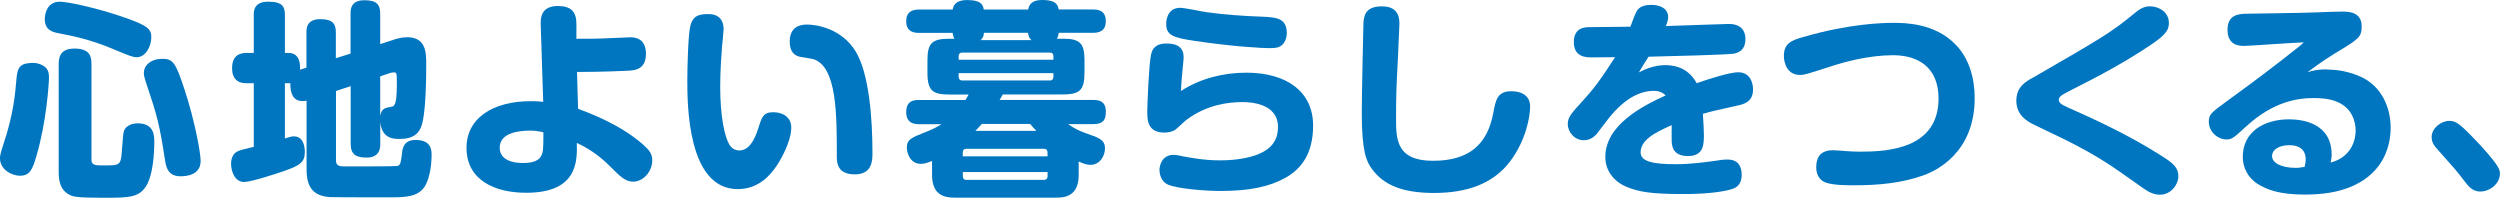
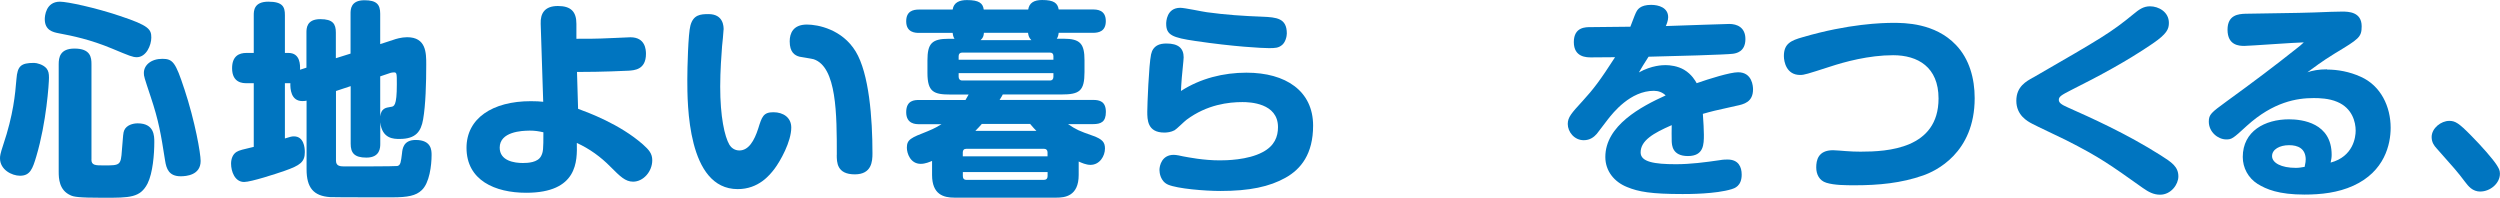
<svg xmlns="http://www.w3.org/2000/svg" viewBox="0 0 416.55 32.94">
  <g fill="#0075c0">
    <path d="m7.74 11.38c.35.46.42.88.42 1.58 0 .91-.42 7.42-2.1 13.06-.63 2.14-1.05 3.26-2.73 3.26-1.33 0-3.33-.98-3.33-2.91 0-.35.04-.74.53-2.21 1.71-5.08 2-8.47 2.21-10.99.17-2.17.74-2.69 2.94-2.69.46 0 1.54.28 2.06.91zm15.05-1.85c-.67 0-1.19-.21-4.13-1.44-3.61-1.5-6.51-2.1-8.89-2.55-.94-.18-2.31-.49-2.31-2.35 0-.49.17-2.91 2.52-2.91 1.26 0 5.95 1.01 10.01 2.38 4.87 1.61 5.22 2.24 5.22 3.61 0 1.26-.84 3.26-2.42 3.26zm-7.56 17.05c0 .98.67.98 2.07.98 2.7 0 2.84 0 3.01-2.52.21-2.59.21-2.91.39-3.33.38-.88 1.47-1.16 2.24-1.16 2.77 0 2.77 2.1 2.77 3.12 0 2.03-.25 5.15-1.12 6.9-1.23 2.38-2.91 2.38-7.39 2.38-4.24 0-4.94-.17-5.46-.42-1.89-.84-1.96-2.8-1.96-3.92v-17.93c0-1.09.21-2.59 2.63-2.59 2.7 0 2.83 1.5 2.83 2.59v15.89zm15.47-11.8c1.82 5.5 2.73 10.78 2.73 12.04 0 2.38-2.42 2.55-3.33 2.55-1.96 0-2.38-1.26-2.59-2.59-.7-4.45-1.05-6.62-2.42-10.71-1.08-3.25-1.12-3.36-1.12-3.92 0-1.29 1.19-2.35 3.08-2.35 1.75 0 2.21.6 3.64 4.97z" />
    <path d="m51.06 11.27v-5.84c0-.67 0-2.24 2.31-2.24 2.1 0 2.59.8 2.59 2.24v4.27l2.45-.77v-6.65c0-.67 0-2.24 2.31-2.24 2.03 0 2.63.7 2.63 2.24v5.07l2.24-.73c.28-.11 1.29-.42 2.24-.42 3.19 0 3.19 2.62 3.19 4.55 0 3.08-.1 6.76-.52 9.14-.35 2-1.19 3.26-3.92 3.26-.95 0-2.91 0-3.22-2.77v3.57c0 .6 0 2.31-2.31 2.31-2.03 0-2.62-.8-2.62-2.31v-9.6l-2.45.81v11.59c0 .98.73.98 1.65.98.46 0 8.26 0 8.58-.07.56-.14.59-.7.77-2.1.07-.77.24-2.24 2.27-2.24 2.66 0 2.66 1.75 2.66 2.52 0 1.71-.35 4.66-1.65 5.85-.94.91-2.31 1.19-4.9 1.19-1.37 0-9.94 0-10.36-.04-2.73-.18-3.92-1.54-3.92-4.62v-11.45c-.17.04-.38.07-.7.07-1.93 0-2.03-2.07-2-2.98h-.91v9.21c.91-.28 1.12-.35 1.5-.35 1.65 0 1.82 1.86 1.82 2.62 0 1.65-.77 2.21-3.36 3.12-1.4.49-5.6 1.86-6.76 1.86-1.54 0-2.17-1.75-2.17-3.05 0-.8.28-1.57.91-1.96.45-.28 1.08-.42 2.87-.84v-10.61h-1.23c-.52 0-2.38 0-2.38-2.49 0-2.06 1.19-2.55 2.38-2.55h1.23v-6.3c0-.67 0-2.24 2.42-2.24s2.77.88 2.77 2.24v6.3h.59c2 0 1.96 2.07 1.93 2.8l1.08-.35zm12.29 1.47v6.65c.17-1.3.84-1.44 1.75-1.58.56-.07 1.02-.11 1.02-3.75 0-1.82 0-2-.49-2-.1 0-.42.04-.52.07l-1.75.59z" />
    <path d="m96.32 18.13c1.61.6 6.93 2.52 10.82 5.95.98.88 1.54 1.5 1.54 2.62 0 1.89-1.5 3.57-3.19 3.57-1.3 0-2.17-.88-3.78-2.49-1.61-1.64-3.5-3.01-5.6-3.96.07 3.01.17 8.3-8.44 8.3-5.18 0-9.94-2.07-9.94-7.49 0-4.9 4.31-7.77 10.71-7.77.95 0 1.5.04 2.07.1l-.42-12.99c-.07-1.75.67-2.97 2.87-2.97s3.08.98 3.08 2.97v2.49c1.16 0 2.84.04 6.48-.14.35 0 2.42-.11 2.52-.11 2.49 0 2.59 2.07 2.59 2.77 0 2.66-1.96 2.73-2.91 2.8-.77.03-4.17.21-8.58.21l.18 6.12zm-8.16 3.64c-1.19 0-4.9.17-4.9 2.83 0 2.21 2.45 2.56 3.85 2.56.84 0 2.49-.07 3.05-1.16.35-.7.38-1.05.38-3.96-.81-.17-1.33-.28-2.38-.28z" />
    <path d="m120.56 4.94c0 .42-.21 2.38-.25 2.77-.1 1.26-.31 4.13-.31 6.72 0 5.01.73 8.33 1.54 9.7.28.46.84.94 1.65.94 1.54 0 2.49-1.61 3.15-3.67.6-1.93.84-2.7 2.52-2.7s2.98.91 2.98 2.55c0 2.35-1.82 5.6-2.83 6.93-.74.95-2.59 3.33-6.09 3.33-8.4 0-8.4-14.18-8.4-18.27 0-1.86.14-7.67.52-9 .49-1.79 1.68-1.89 3.01-1.89 2.52 0 2.52 2.1 2.52 2.59zm18.87 20.86c0-6.72 0-14.63-3.85-15.93-.35-.1-2-.35-2.35-.42-.81-.21-1.65-.74-1.65-2.56 0-1.33.56-2.8 2.87-2.8 1.85 0 5.88.8 8.12 4.48s2.8 11.13 2.8 16.98c0 1.29-.1 3.5-2.94 3.5-3.01 0-3.01-2.03-3.01-3.26z" />
    <path d="m171.32 1.58c.17-1.08.95-1.58 2.31-1.58 2 0 2.59.53 2.77 1.58h5.71c.63 0 2.14.04 2.14 1.93 0 1.75-1.23 1.96-2.14 1.96h-5.71c-.07.56-.18.77-.32.98h1.12c2.8 0 3.5.84 3.5 3.61v1.93c0 3.19-.84 3.75-3.85 3.75h-9.77c-.1.21-.14.28-.53.91h15.61c1.05 0 2.1.25 2.1 2 0 1.65-.8 2.03-2.14 2.03h-4.17c1.44.95 1.71 1.08 4.2 1.96 1.54.56 1.96 1.08 1.96 2.1 0 1.26-.88 2.73-2.42 2.73-.73 0-1.5-.35-1.96-.56v2.24c0 3.57-2.35 3.78-3.71 3.78h-17.01c-1.79 0-3.71-.52-3.71-3.78v-2.34c-.42.17-1.12.49-1.89.49-1.72 0-2.31-1.75-2.31-2.69 0-1.37.67-1.65 3.43-2.73 1.23-.49 1.96-.95 2.35-1.19h-3.75c-.52 0-2.14 0-2.14-2s1.4-2.03 2.14-2.03h7.74c.28-.46.35-.63.52-.91h-3.01c-2.8 0-3.85-.42-3.85-3.61v-2.07c0-2.83.73-3.61 3.57-3.61h.94c-.14-.21-.24-.42-.31-.98h-5.6c-.6 0-2.14-.04-2.14-1.93 0-1.71 1.16-1.96 2.14-1.96h5.6c.18-1.22 1.19-1.58 2.38-1.58 2.03 0 2.66.53 2.8 1.58h7.39zm-11.59 8.37h15.79v-.6c0-.35-.17-.59-.59-.59h-14.6c-.38 0-.6.21-.6.59zm0 2.24v.59c0 .35.18.63.6.63h14.6c.42 0 .59-.25.59-.63v-.59zm14.81 13.86v-.67c0-.35-.21-.59-.6-.59h-12.92c-.42 0-.6.24-.6.59v.67h14.11zm0 2.62h-14.11v.67c0 .39.18.63.6.63h12.92c.39 0 .6-.24.6-.63v-.67zm-1.85-6.86c-.31-.32-.53-.53-1.05-1.16h-8.05c-.31.35-.56.63-1.08 1.16h10.19zm-.84-15.12c-.35-.35-.49-.67-.56-1.22h-7.35c-.04.53-.14.84-.56 1.22z" />
    <path d="m207.69 12.11c6.55 0 11.1 3.05 11.1 8.82 0 4.73-2.03 7.25-4.59 8.68-2.66 1.5-6.02 2.21-10.82 2.21-2.66 0-7.18-.38-8.75-1.05-1.29-.56-1.44-2-1.44-2.45 0-.7.38-2.52 2.38-2.52.42 0 1.23.17 1.54.25.94.17 3.4.67 6.13.67 1.02 0 4.66-.04 7.14-1.37 2-1.05 2.56-2.59 2.56-4.17 0-4.03-4.73-4.17-5.92-4.17-2.27 0-5.88.39-9.31 2.94-.35.25-1.68 1.58-2 1.75-.59.32-1.26.39-1.71.39-2.84 0-2.84-2.17-2.84-3.5 0-.98.25-7.74.63-9.52.32-1.51 1.44-1.82 2.56-1.82 2 0 2.87.8 2.87 2.31 0 .42-.28 2.87-.31 3.39-.1 1.09-.1 1.61-.14 2.21 3.26-2.1 7.07-3.05 10.92-3.05zm5.88-4.58c-.56.46-1.12.49-2.14.49-1.12 0-5.85-.24-12.25-1.19-3.82-.56-4.87-.98-4.87-2.87 0-.28.04-2.66 2.35-2.66.73 0 3.82.67 4.45.74 3.05.42 6.09.63 9.17.74 2.45.1 4.13.25 4.13 2.8 0 .46-.21 1.47-.84 1.96z" />
-     <path d="m233.17 4.03c0 .35-.21 4.97-.25 5.67-.25 4.8-.31 6.23-.31 10.26 0 3.5.25 6.83 6.16 6.83s9.07-2.63 10.05-8.02c.39-2.1.67-3.57 2.98-3.57.52 0 3.15.04 3.15 2.56 0 1.54-.63 5.5-3.29 9.07-2.8 3.75-7.18 5.32-12.71 5.32-5.22 0-8.37-1.29-10.33-3.96-.95-1.26-1.72-2.91-1.72-9.42 0-2.42.25-14.81.28-15.09.14-1.47.63-2.62 3.12-2.62 2.87 0 2.87 2.17 2.87 2.97z" />
    <path d="m272.59 2.1c.21-.49.7-1.29 2.52-1.29 1.26 0 2.84.46 2.84 2.06 0 .56-.28 1.23-.39 1.47 3.54-.11 9.8-.35 10.57-.35 1.29 0 2.69.56 2.69 2.52 0 2.14-1.57 2.38-2.1 2.45-.84.14-10.33.42-14.04.49-.98 1.54-1.02 1.61-1.61 2.62 2.14-1.19 3.96-1.22 4.45-1.22.74 0 2 .14 3.08.77 1.29.77 1.89 1.86 2.1 2.24 2.07-.73 5.57-1.82 6.9-1.82 2.38 0 2.49 2.38 2.49 2.84 0 2.13-1.5 2.49-2.83 2.76-3.82.84-3.92.88-5.53 1.33.1 1.36.17 2.76.17 3.46 0 1.61 0 3.57-2.66 3.57s-2.66-1.89-2.7-2.45c-.04-.74 0-1.96 0-2.7-3.05 1.33-5.18 2.56-5.18 4.55 0 1.58 2.28 1.96 5.88 1.96 2.45 0 4.87-.32 7.28-.67.6-.11 1.08-.11 1.33-.11 1.82 0 2.35 1.23 2.35 2.52 0 1.93-1.23 2.28-1.68 2.42-2.66.81-7.14.81-8.16.81-5.25 0-7.35-.38-9.24-1.16-2.13-.84-3.64-2.66-3.64-5.01 0-5.25 5.95-8.4 10.05-10.26-.52-.53-1.23-.77-1.96-.77-3.92 0-6.79 3.64-7.67 4.76-.31.39-1.58 2.07-1.85 2.42-.46.52-1.12 1.05-2.17 1.05-1.58 0-2.66-1.4-2.66-2.7 0-1.12.6-1.79 2.49-3.85 1.79-1.96 2.87-3.36 5.39-7.28-.63 0-3.4.03-3.96.03-.77 0-2.91 0-2.91-2.55s2.03-2.49 2.8-2.49c4.1-.04 4.55-.04 6.62-.07.28-.67.63-1.71.94-2.38z" />
    <path d="m305.43 25.03c.39 0 1.65.11 2.06.14.88.07 1.72.1 2.52.1 4.48 0 12.99-.46 12.99-8.86 0-5.25-3.47-7.21-7.56-7.21s-8.12 1.12-10.47 1.89c-3.92 1.26-4.34 1.4-5.04 1.4-2.28 0-2.7-2.21-2.7-3.15 0-2.06 1.16-2.59 3.15-3.15 7.67-2.24 13.27-2.38 15.09-2.38s6.93 0 10.43 3.68c2.24 2.34 3.12 5.6 3.12 8.86 0 9.21-6.58 12.18-8.58 12.88-3.64 1.29-7.49 1.64-11.31 1.64-1.61 0-3.5 0-4.83-.42-1.16-.35-1.68-1.4-1.68-2.55s.28-2.87 2.8-2.87z" />
    <path d="m338.76 12.92c11.52-6.65 12.92-7.46 16.77-10.61.81-.67 1.58-1.26 2.7-1.26 1.44 0 3.15.94 3.15 2.76 0 1.02-.31 1.82-2.73 3.47-4.31 2.94-8.89 5.39-13.58 7.74-1.58.81-2.03 1.08-2.03 1.61 0 .46.35.77 1.54 1.29 3.61 1.61 9.7 4.31 15.47 7.98 1.75 1.12 2.91 1.85 2.91 3.5 0 1.33-1.23 3.04-3.05 3.04-1.08 0-1.93-.46-2.87-1.12-5.43-3.85-7.14-5.11-12.81-7.98-.91-.46-4.87-2.31-5.64-2.73-.81-.42-2.63-1.43-2.63-3.82s1.68-3.25 2.8-3.88z" />
    <path d="m387.72 11.59c1.79 0 3.75.35 5.6 1.19 3.4 1.5 5.01 5.01 5.01 8.51 0 2.73-.98 7.28-6.23 9.66-2.56 1.16-5.36 1.47-8.12 1.47-4.31 0-6.37-.88-7.84-1.79-1.54-.98-2.45-2.66-2.45-4.48 0-4.31 3.71-6.27 7.7-6.27 2.21 0 7.11.6 7.11 5.92 0 .46-.07.8-.17 1.29 3.78-1.01 4.17-4.24 4.17-5.32 0-1.44-.56-3.75-3.08-4.8-1.37-.59-3.01-.63-3.92-.63-2.8 0-6.72.63-11.13 4.62-2.31 2.13-2.52 2.27-3.43 2.27-1.37 0-2.91-1.22-2.91-2.97 0-1.19.42-1.51 2.91-3.33 4.59-3.33 7.98-5.88 11.73-8.86.42-.31.7-.56 1.19-1.01-1.58.03-9.14.59-9.91.59-.84 0-2.8-.07-2.8-2.7 0-2.49 1.85-2.62 2.98-2.66 9.07-.14 9.87-.14 14.25-.32.35 0 1.12-.04 1.86-.04 1.05 0 3.26.04 3.26 2.45 0 1.82-.46 2.1-4.45 4.51-2.14 1.3-3.68 2.49-4.59 3.15.84-.28 1.86-.49 3.29-.49zm-3.54 15.02c0-1.89-1.33-2.42-2.77-2.42-1.58 0-2.84.7-2.84 1.82s1.51 1.96 3.96 1.96c.52 0 .88-.07 1.47-.17.17-.74.17-1.01.17-1.19z" />
    <path d="m413.29 31.92c-1.33 0-2.03-.91-2.59-1.65-1.29-1.71-1.65-2.1-4.73-5.57-.35-.38-.81-.95-.81-1.86 0-1.5 1.58-2.7 2.94-2.7.98 0 1.58.35 3.64 2.45 1.71 1.72 3.61 3.89 4.24 4.87.35.56.56.88.56 1.47 0 1.65-1.65 2.98-3.26 2.98z" />
  </g>
</svg>